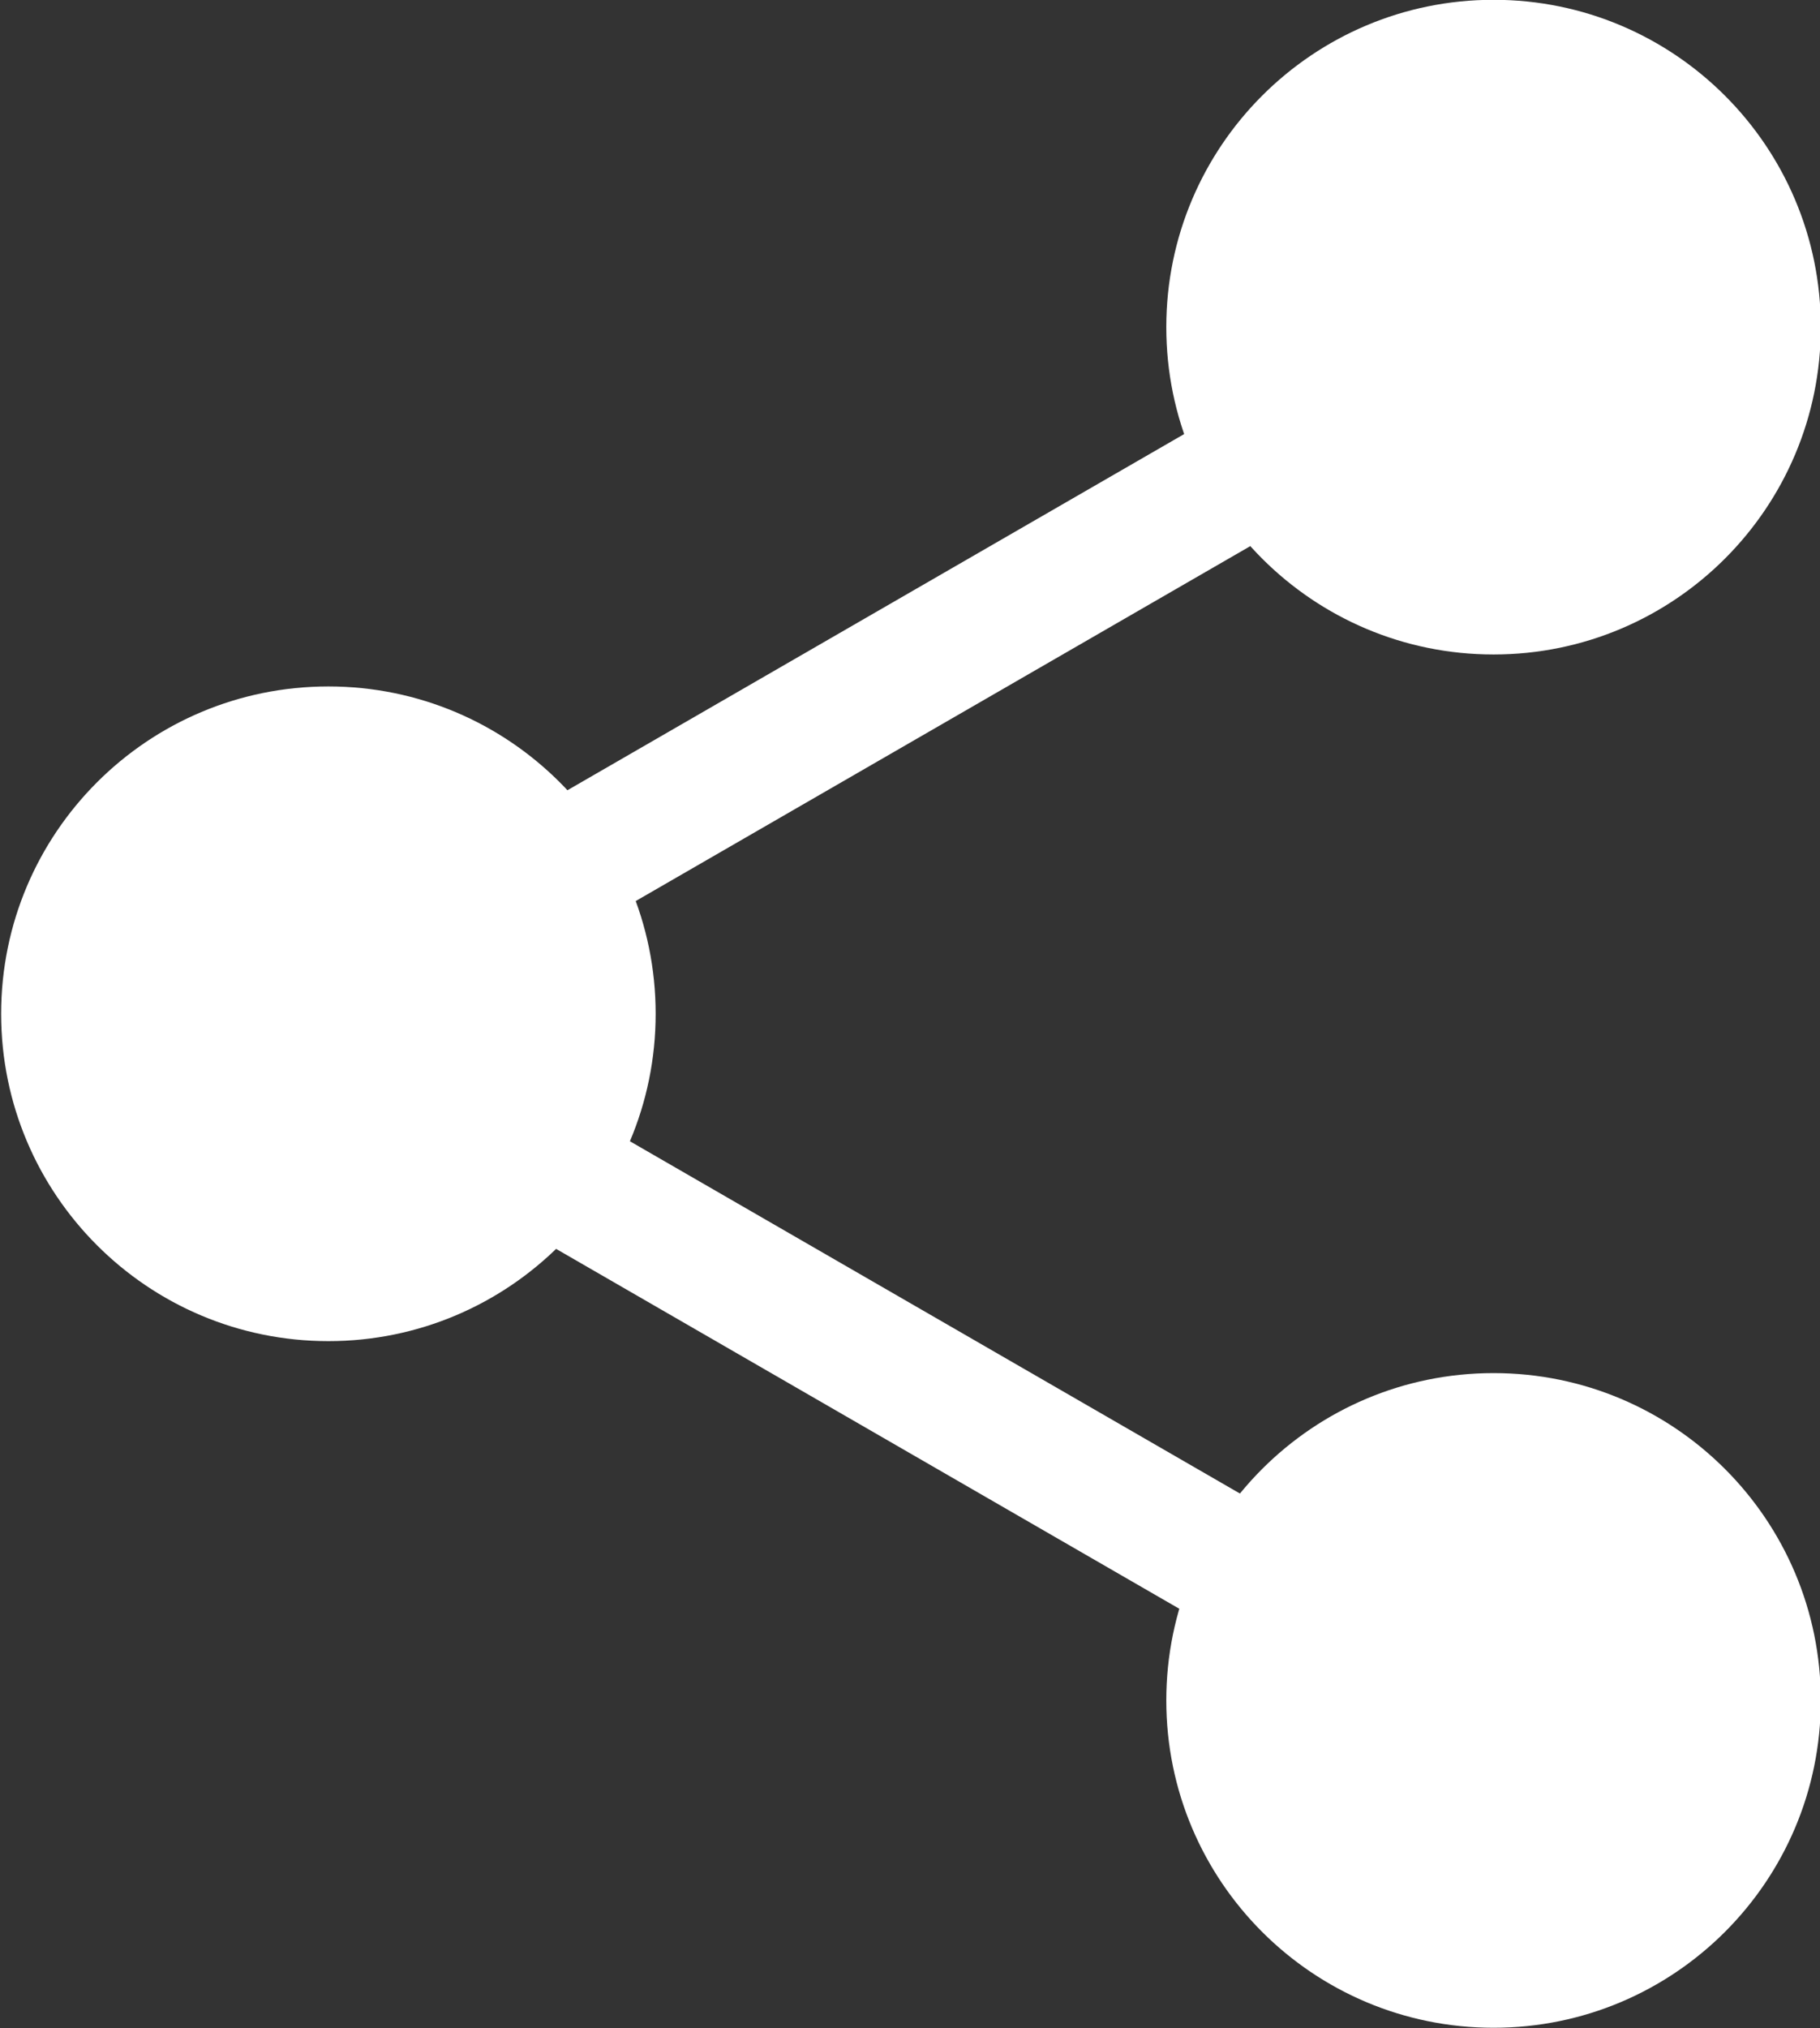
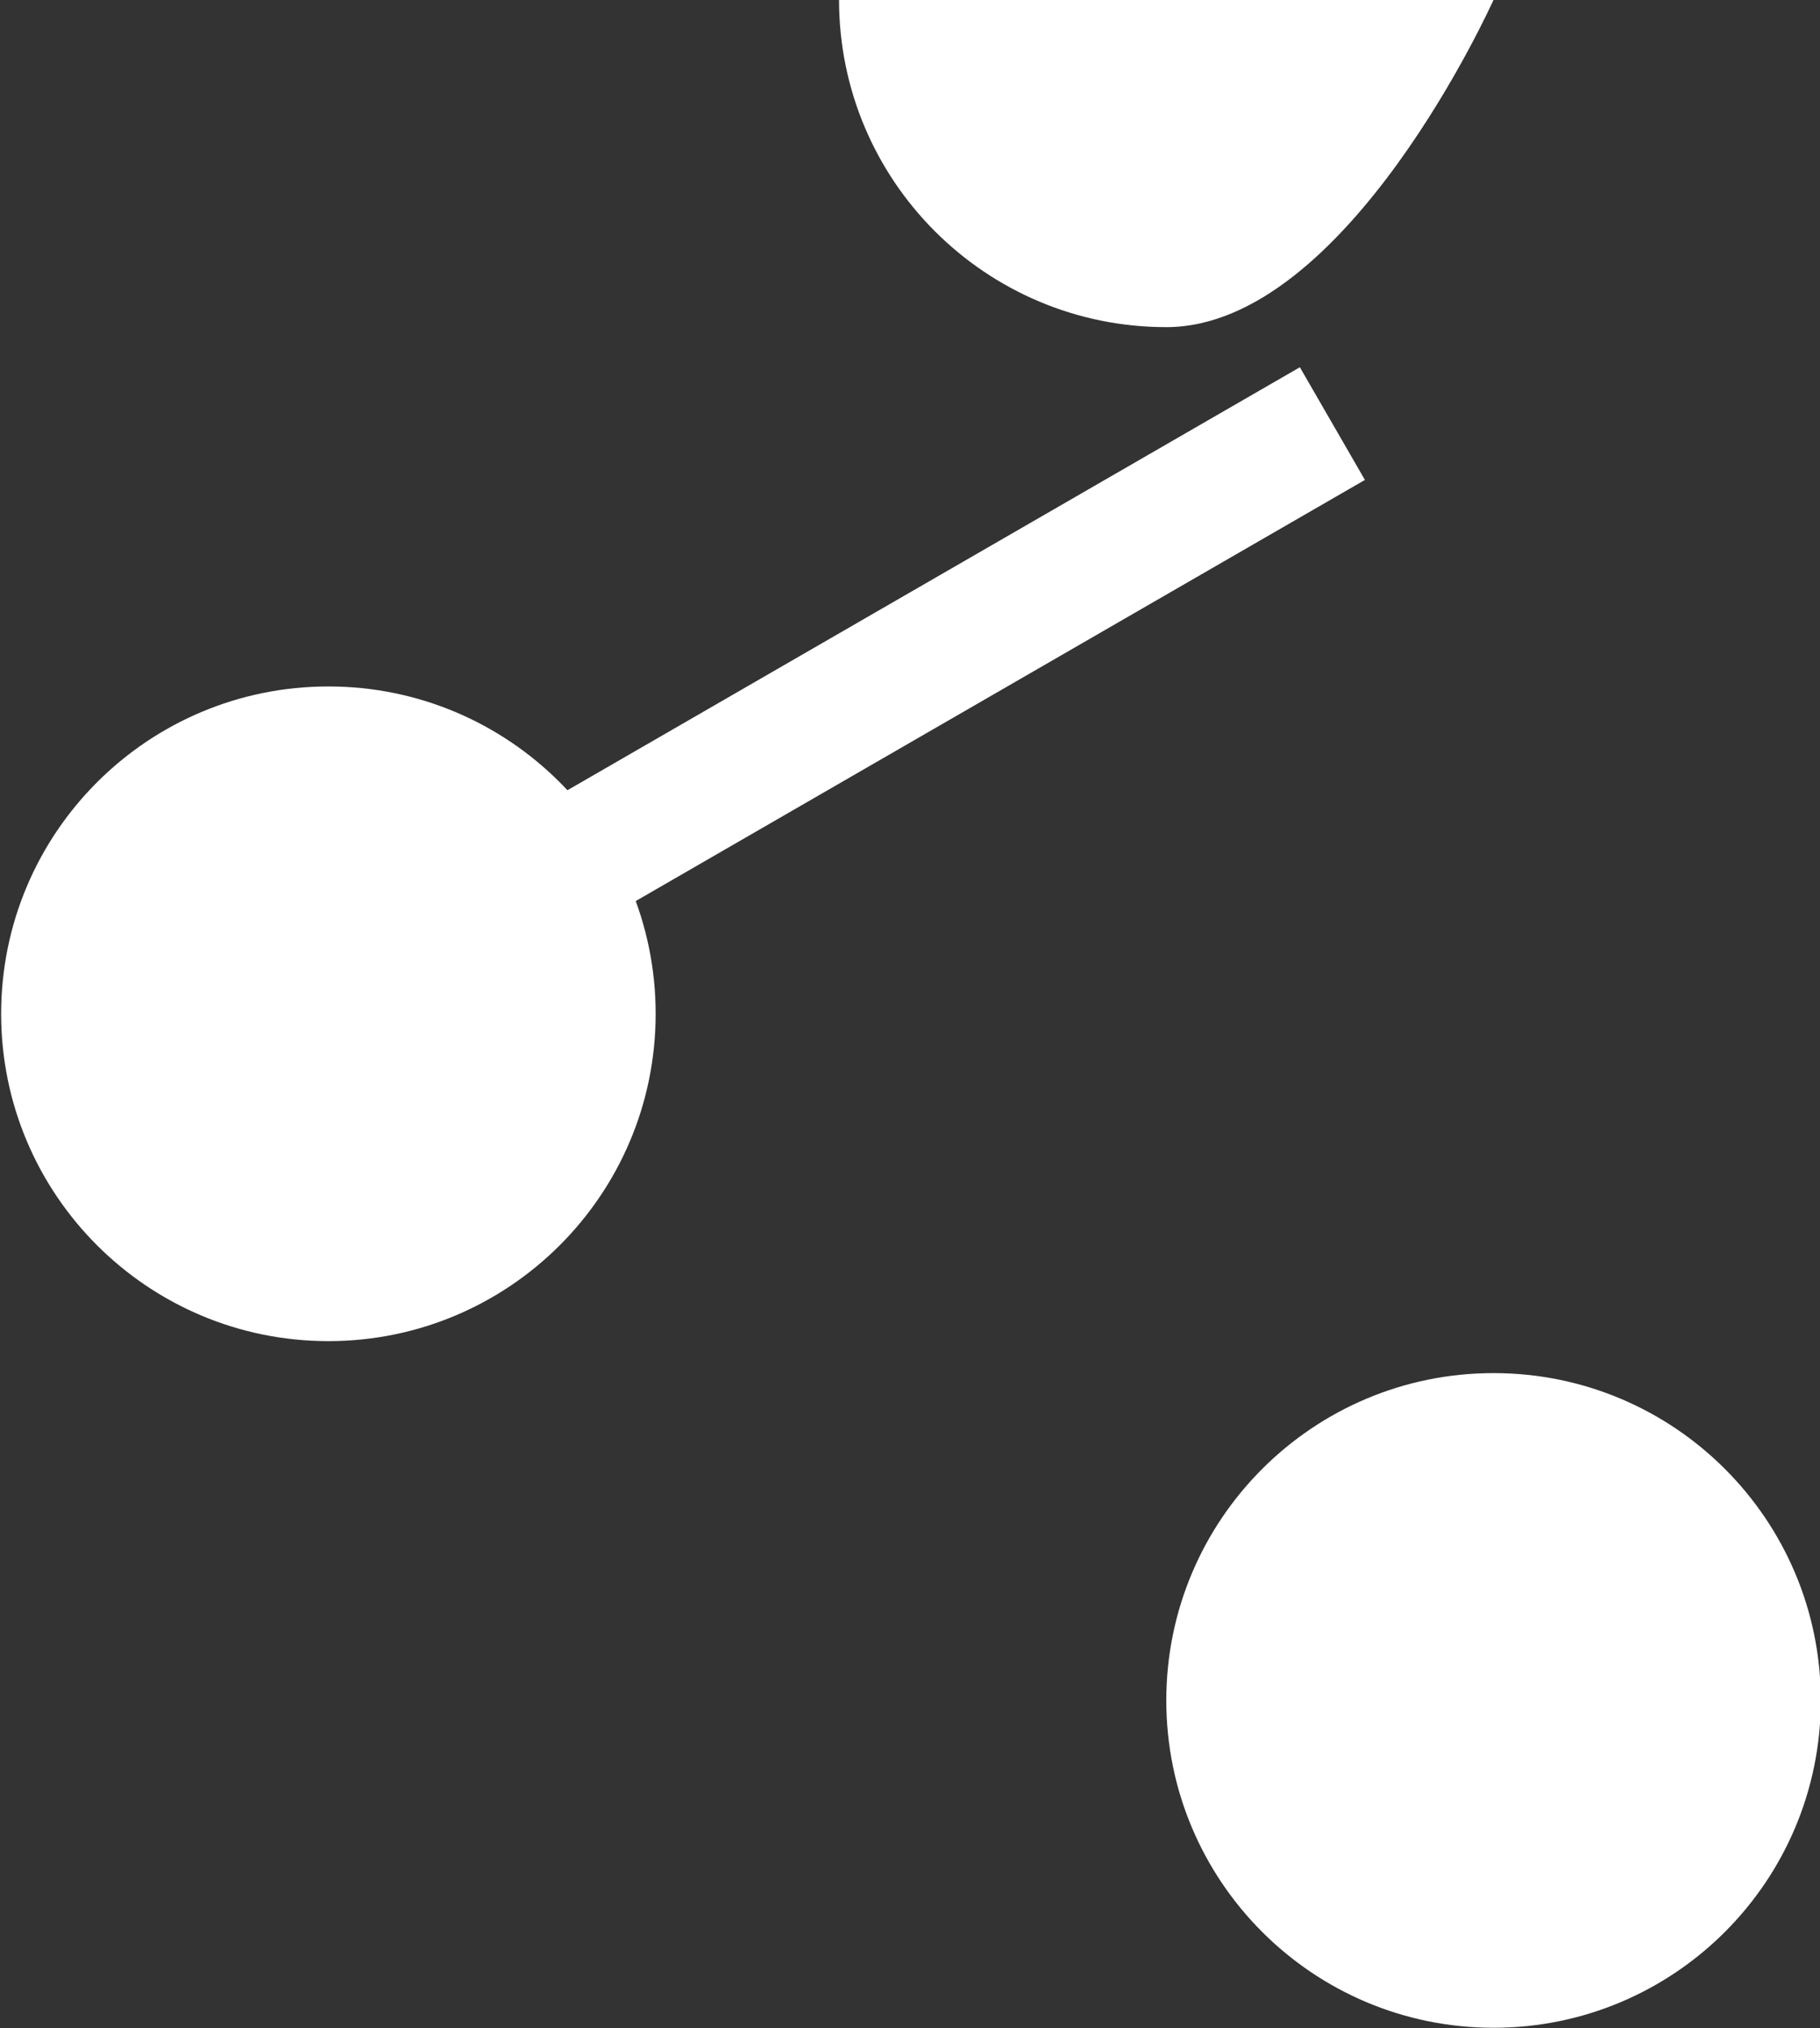
<svg xmlns="http://www.w3.org/2000/svg" id="svg11699" viewBox="0 0 724.18 806.76" version="1.1" fill="#fff">
  <rect x="0" y="0" width="724.18" height="806.76" fill="#333333" stroke="none" />
  <g id="layer1" transform="translate(1193.5 499.59)">
    <g id="g11676" transform="matrix(0 -17.254 17.254 0 10443 -2252.9)">
      <path id="path11666" d="m-134.38 309.5c0 4.168-3.379 7.547-7.547 7.547s-7.547-3.379-7.547-7.547 3.379-7.547 7.547-7.547 7.547 3.379 7.547 7.547z" style="color:#000000" transform="translate(1.105 -949.48)" />
-       <path id="path11668" d="m-134.38 309.5c0 4.168-3.379 7.547-7.547 7.547s-7.547-3.379-7.547-7.547 3.379-7.547 7.547-7.547 7.547 3.379 7.547 7.547z" style="color:#000000" transform="translate(32.767 -949.48)" />
+       <path id="path11668" d="m-134.38 309.5s-7.547-3.379-7.547-7.547 3.379-7.547 7.547-7.547 7.547 3.379 7.547 7.547z" style="color:#000000" transform="translate(32.767 -949.48)" />
      <path id="path11670" d="m-134.38 309.5c0 4.168-3.379 7.547-7.547 7.547s-7.547-3.379-7.547-7.547 3.379-7.547 7.547-7.547 7.547 3.379 7.547 7.547z" style="color:#000000" transform="translate(16.936 -976.35)" />
-       <rect id="rect11672" style="color:#000000" transform="rotate(-60.001)" height="3" width="27.692" y="-443.73" x="488.22" />
      <rect id="rect11674" style="color:#000000" transform="matrix(-.5 -.866 -.866 .5 0 0)" height="3" width="27.692" y="-226.9" x="613.16" />
    </g>
  </g>
</svg>